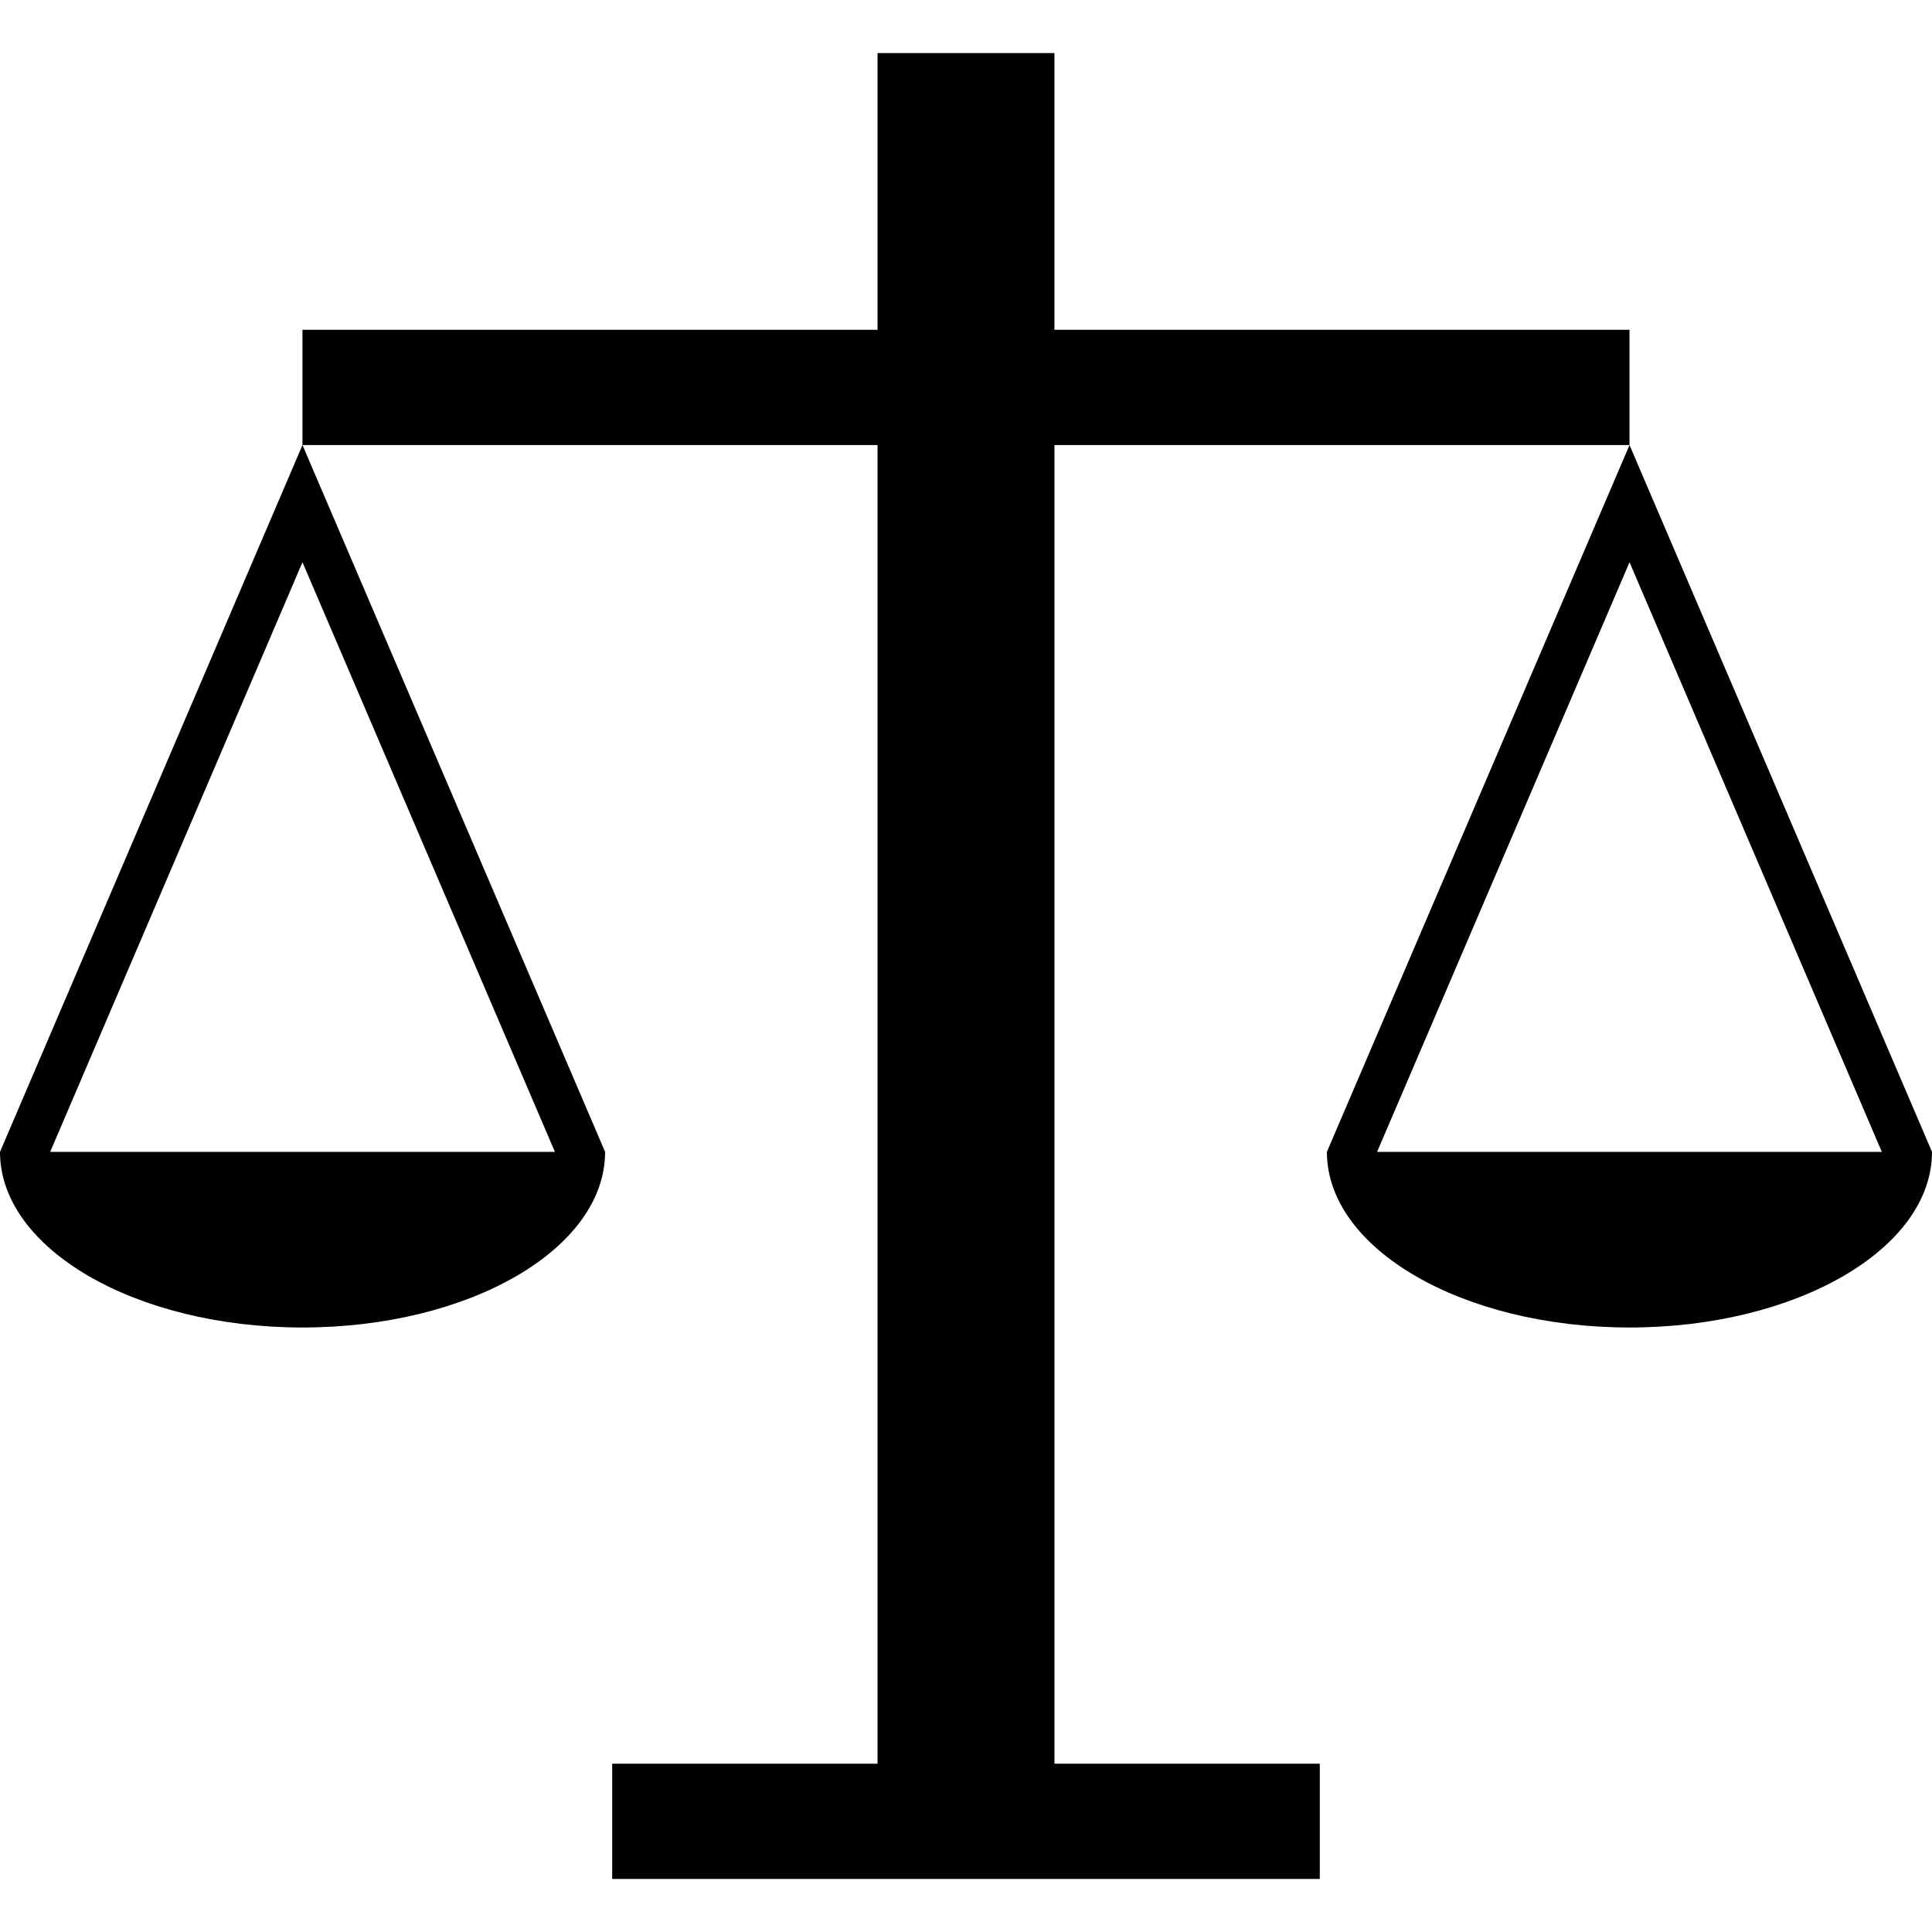
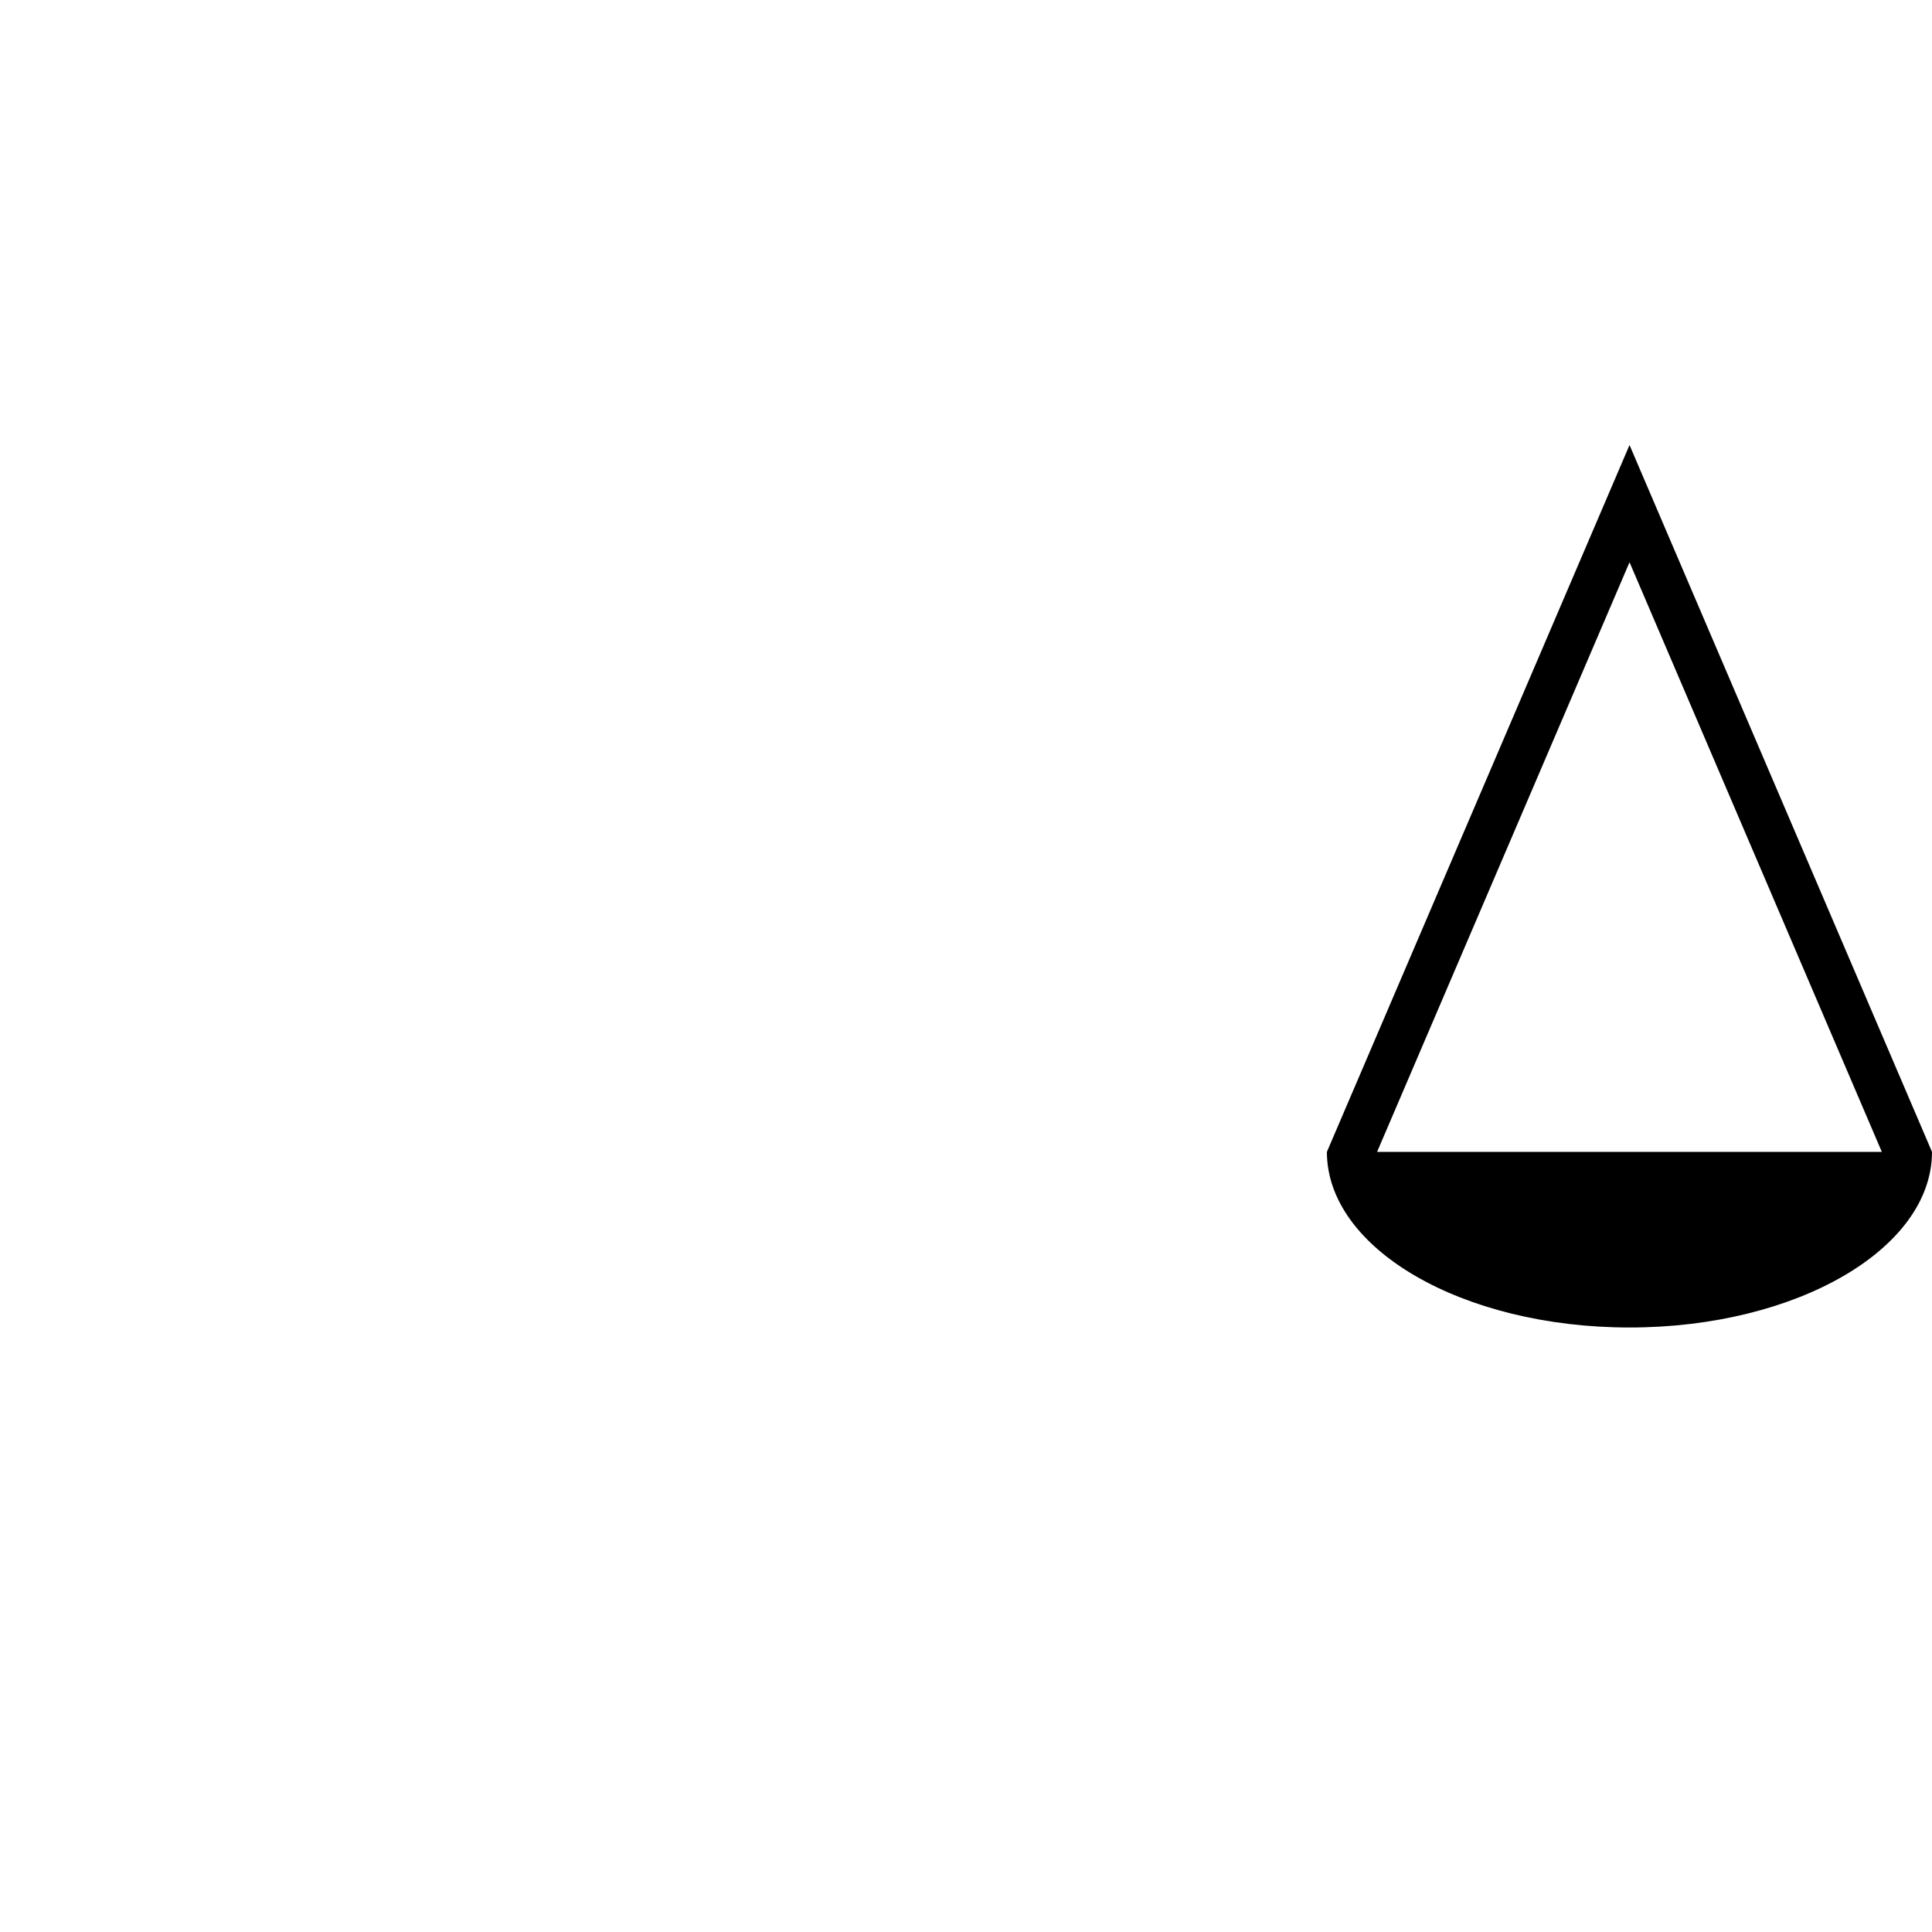
<svg xmlns="http://www.w3.org/2000/svg" width="100pt" height="100pt" version="1.1" viewBox="0 0 100 100">
  <g>
-     <path d="m54.578 23.035v68.254h13.734v5.965h-36.625v-5.965h13.734v-68.254h-29.766v-5.965h29.766v-14.324h9.156v14.324h29.766v5.965z" />
-     <path d="m15.656 23.035-15.656 36.586c0 5.016 7.012 9.09 15.656 9.09 8.652 0 15.664-4.074 15.664-9.09zm-13.059 36.586 13.059-30.52 13.066 30.52z" />
    <path d="m84.344 23.035-15.664 36.586c0 5.016 7.012 9.09 15.664 9.09 8.645 0 15.656-4.074 15.656-9.09zm-13.066 36.586 13.066-30.52 13.059 30.52z" />
  </g>
</svg>